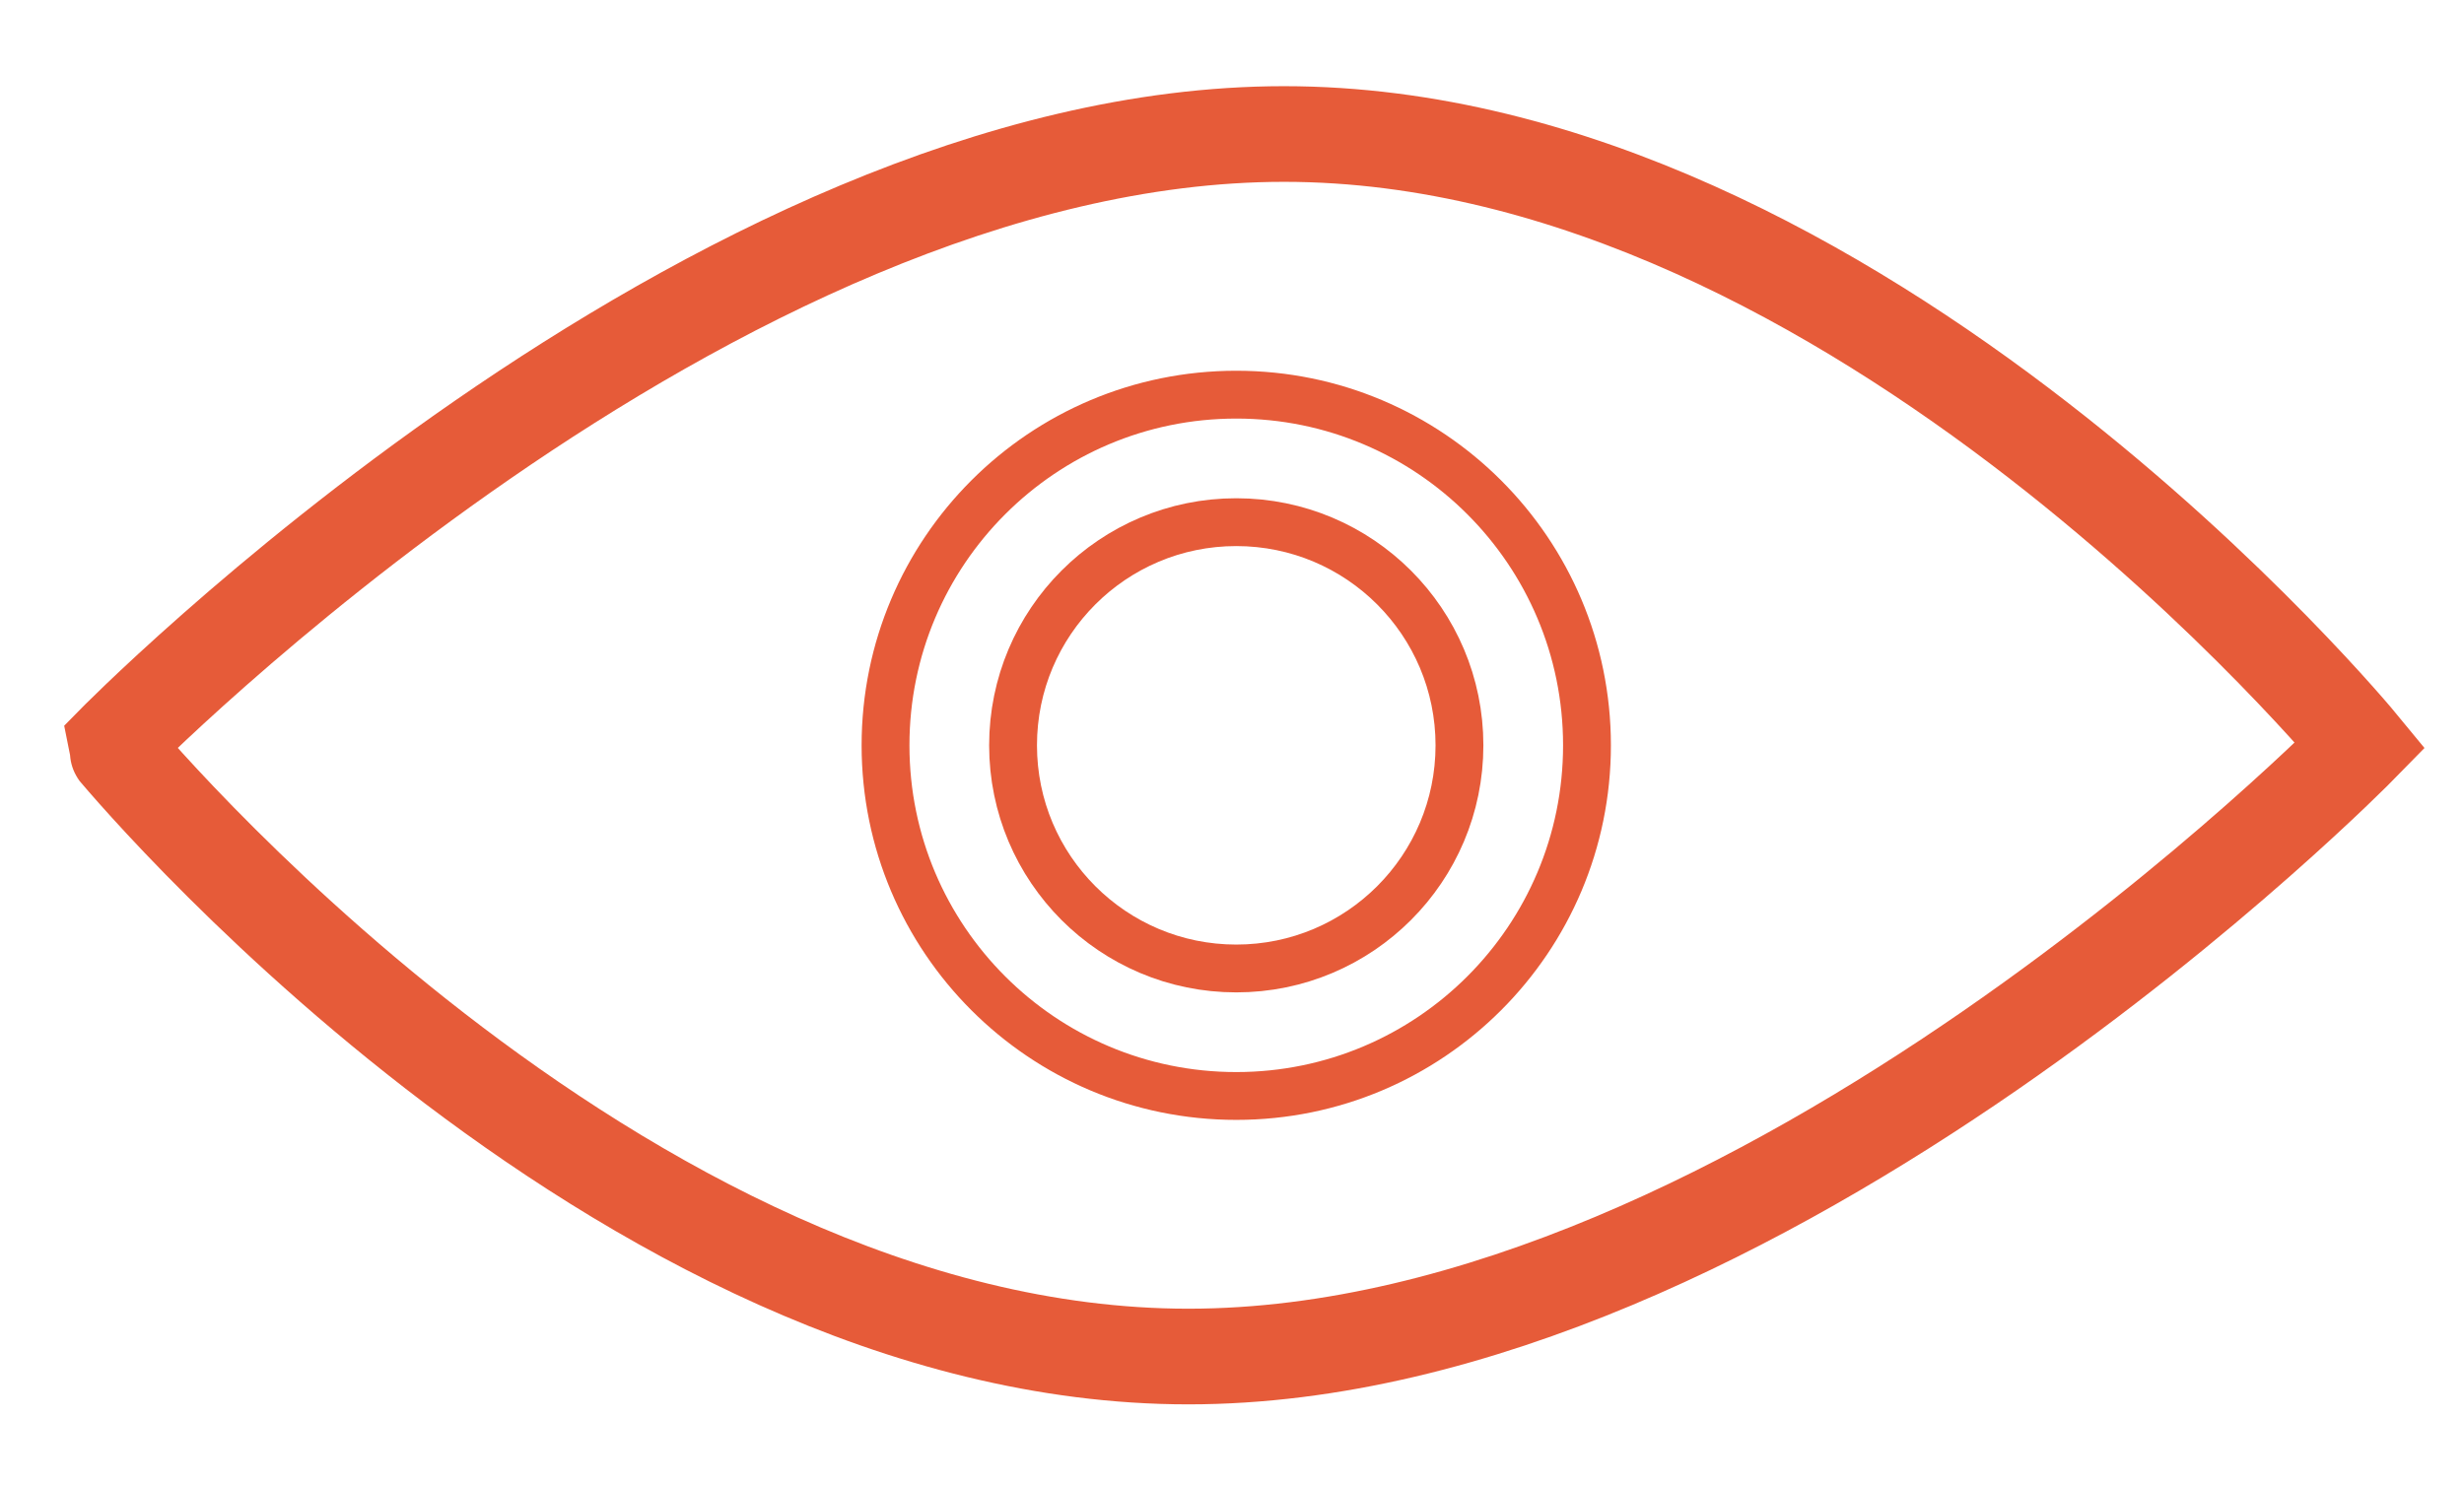
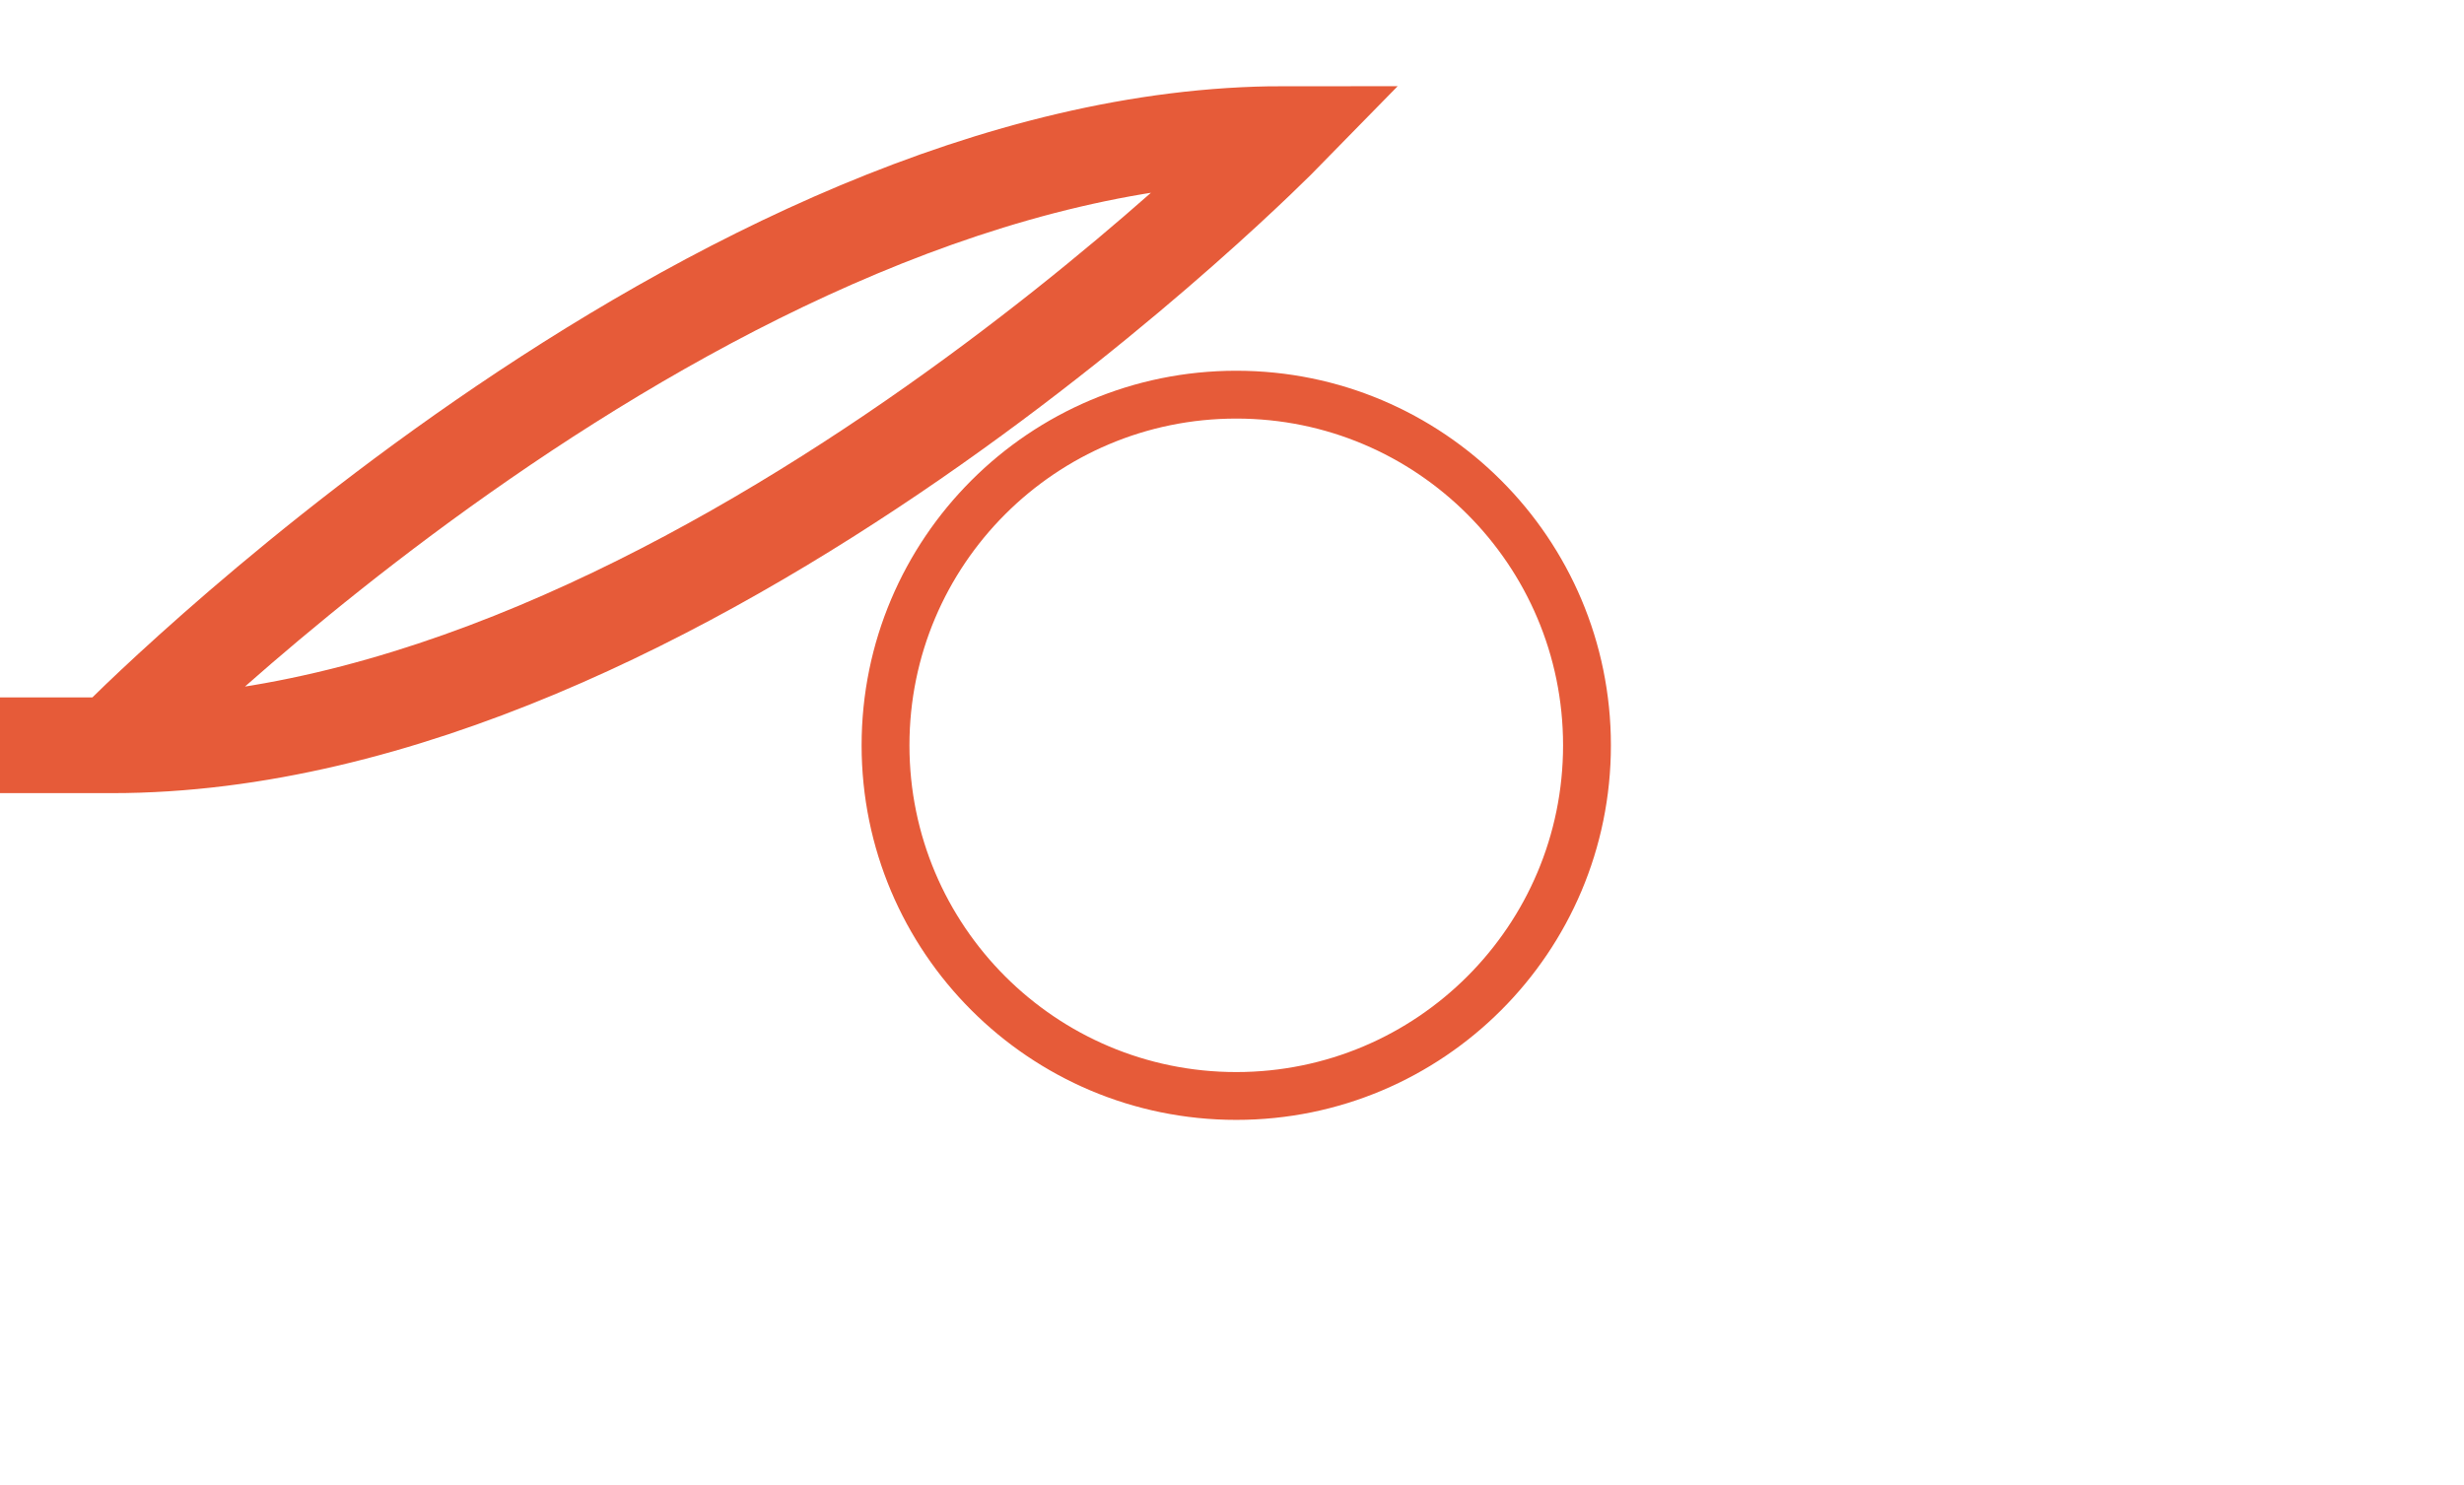
<svg xmlns="http://www.w3.org/2000/svg" version="1.1" id="Ebene_1" x="0px" y="0px" width="25.755px" height="15.521px" viewBox="-0.5 -0.901 25.755 15.521" enable-background="new -0.5 -0.901 25.755 15.521" xml:space="preserve">
-   <path fill="none" stroke="#E65B39" stroke-miterlimit="10" d="M0.671,6.89c0,0,6.25-6.39,12.25-6.39s11.25,6.39,11.25,6.39l0,0  c0,0-6.25,6.391-12.25,6.391S0.671,6.891,0.671,6.89L0.671,6.89z" />
-   <circle fill="none" stroke="#E65B39" stroke-width="0.5" stroke-miterlimit="10" cx="12.422" cy="6.891" r="2.333" />
+   <path fill="none" stroke="#E65B39" stroke-miterlimit="10" d="M0.671,6.89c0,0,6.25-6.39,12.25-6.39l0,0  c0,0-6.25,6.391-12.25,6.391S0.671,6.891,0.671,6.89L0.671,6.89z" />
  <circle fill="none" stroke="#E65B39" stroke-width="0.5" stroke-miterlimit="10" cx="12.422" cy="6.891" r="3.666" />
</svg>